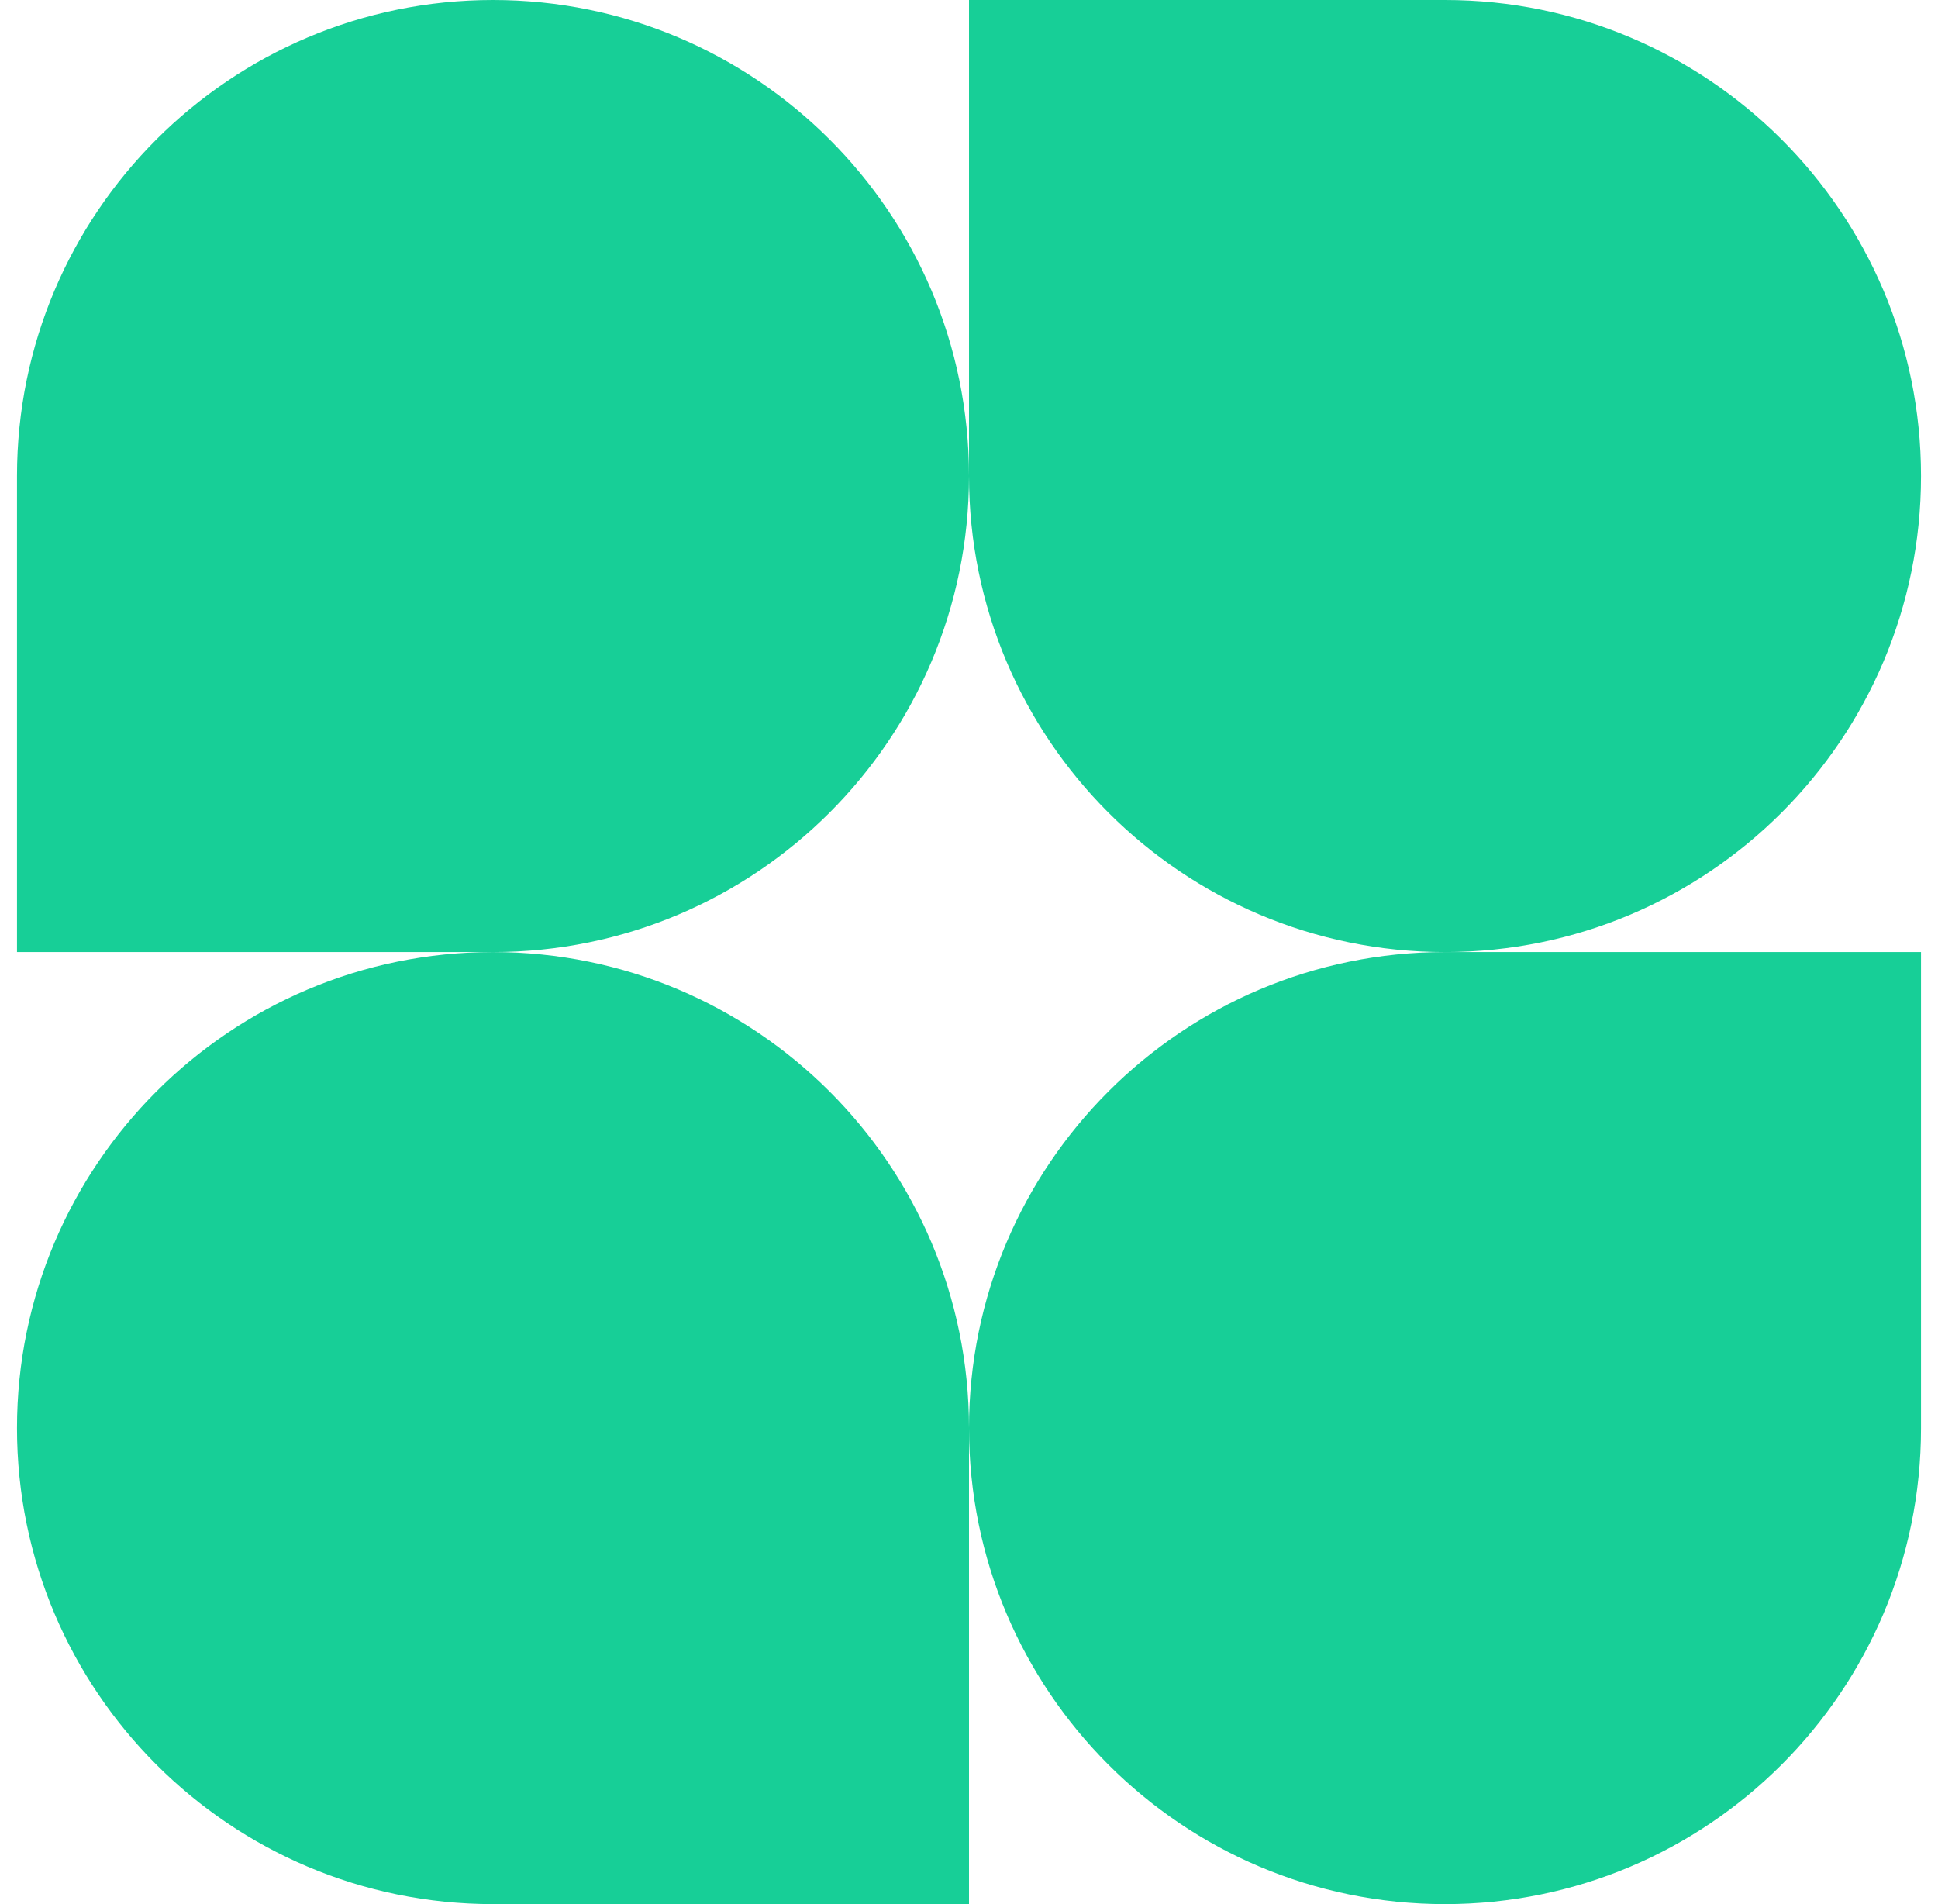
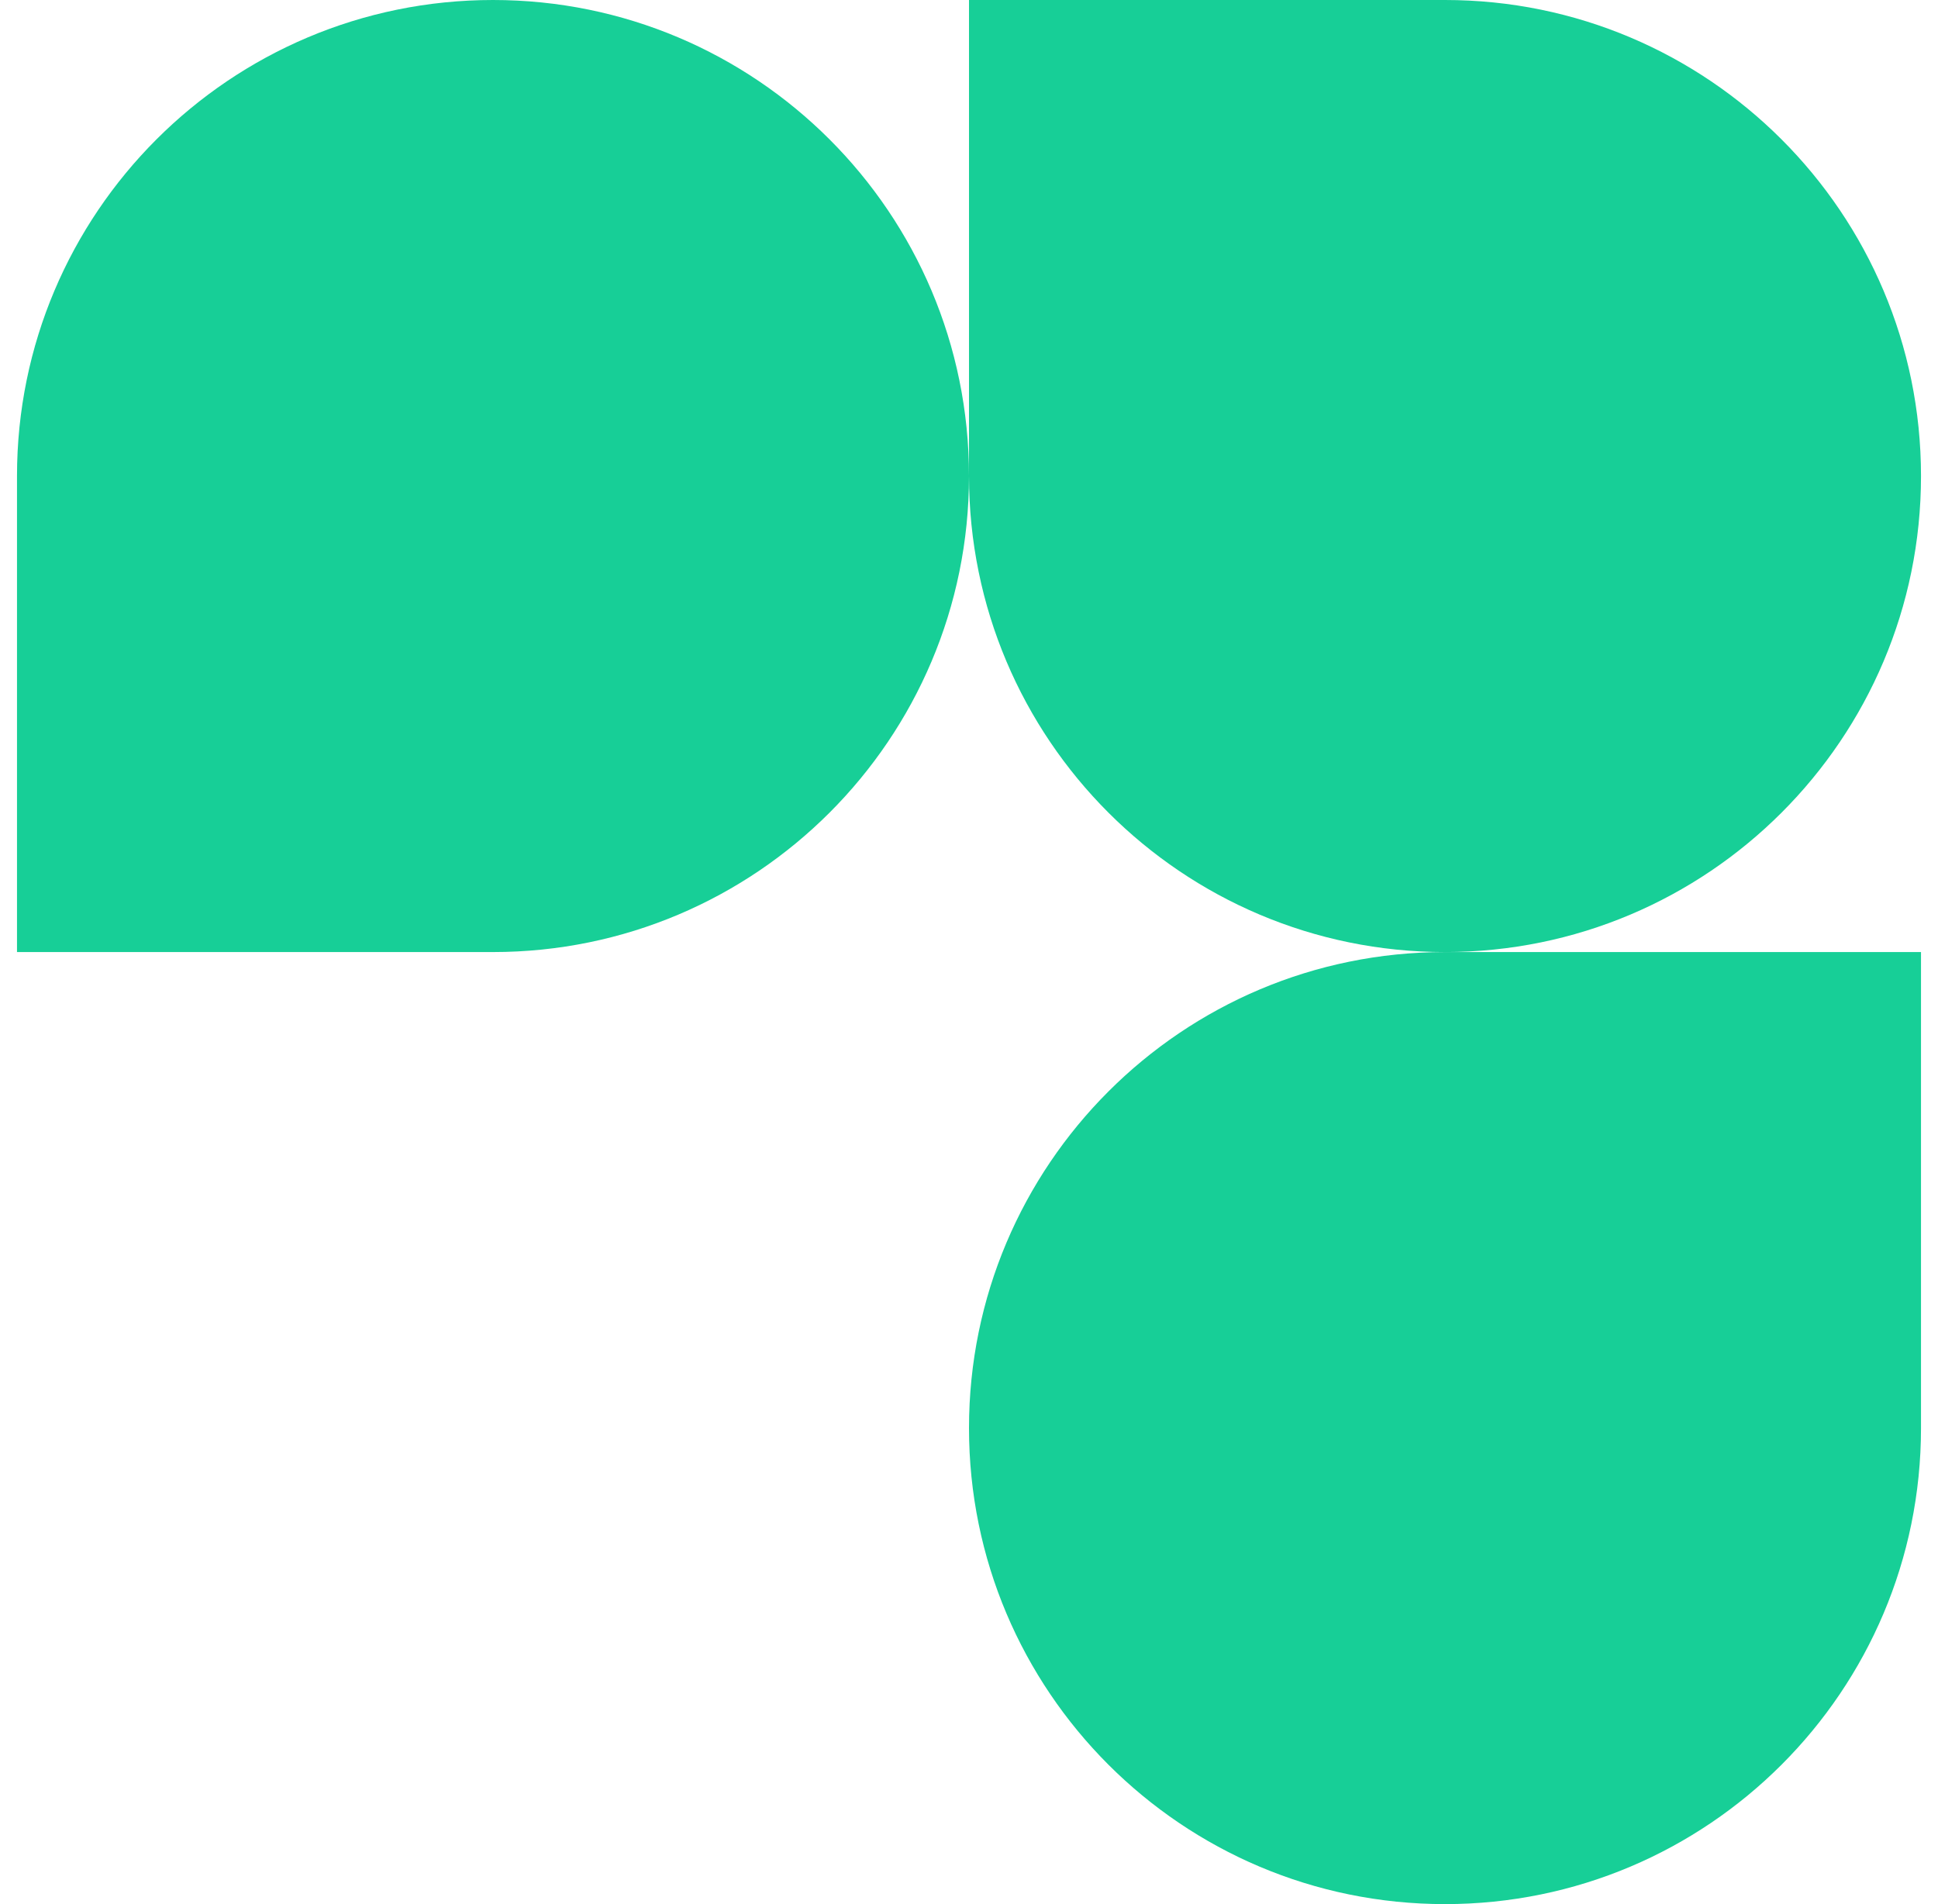
<svg xmlns="http://www.w3.org/2000/svg" width="57" height="56" viewBox="0 0 57 56" fill="none">
  <path d="M28.5 14C28.5 21.732 22.232 28 14.5 28H0.5V14C0.5 6.268 6.768 0 14.5 0C22.232 0 28.5 6.268 28.5 14Z" fill="#17CF97" />
  <path d="M28.5 42C28.5 34.268 34.768 28 42.5 28H56.5V42C56.5 49.732 50.232 56 42.5 56C34.768 56 28.5 49.732 28.5 42Z" fill="#17CF97" />
-   <path d="M0.5 42C0.5 49.732 6.768 56 14.5 56H28.5V42C28.5 34.268 22.232 28 14.5 28C6.768 28 0.5 34.268 0.5 42Z" fill="#17CF97" />
-   <path d="M56.5 14C56.5 6.268 50.232 0 42.5 0H28.5V14C28.5 21.732 34.768 28 42.5 28C50.232 28 56.5 21.732 56.5 14Z" fill="#17CF97" />
+   <path d="M56.5 14C56.5 6.268 50.232 0 42.5 0H28.5V14C28.5 21.732 34.768 28 42.5 28C50.232 28 56.5 21.732 56.5 14" fill="#17CF97" />
</svg>